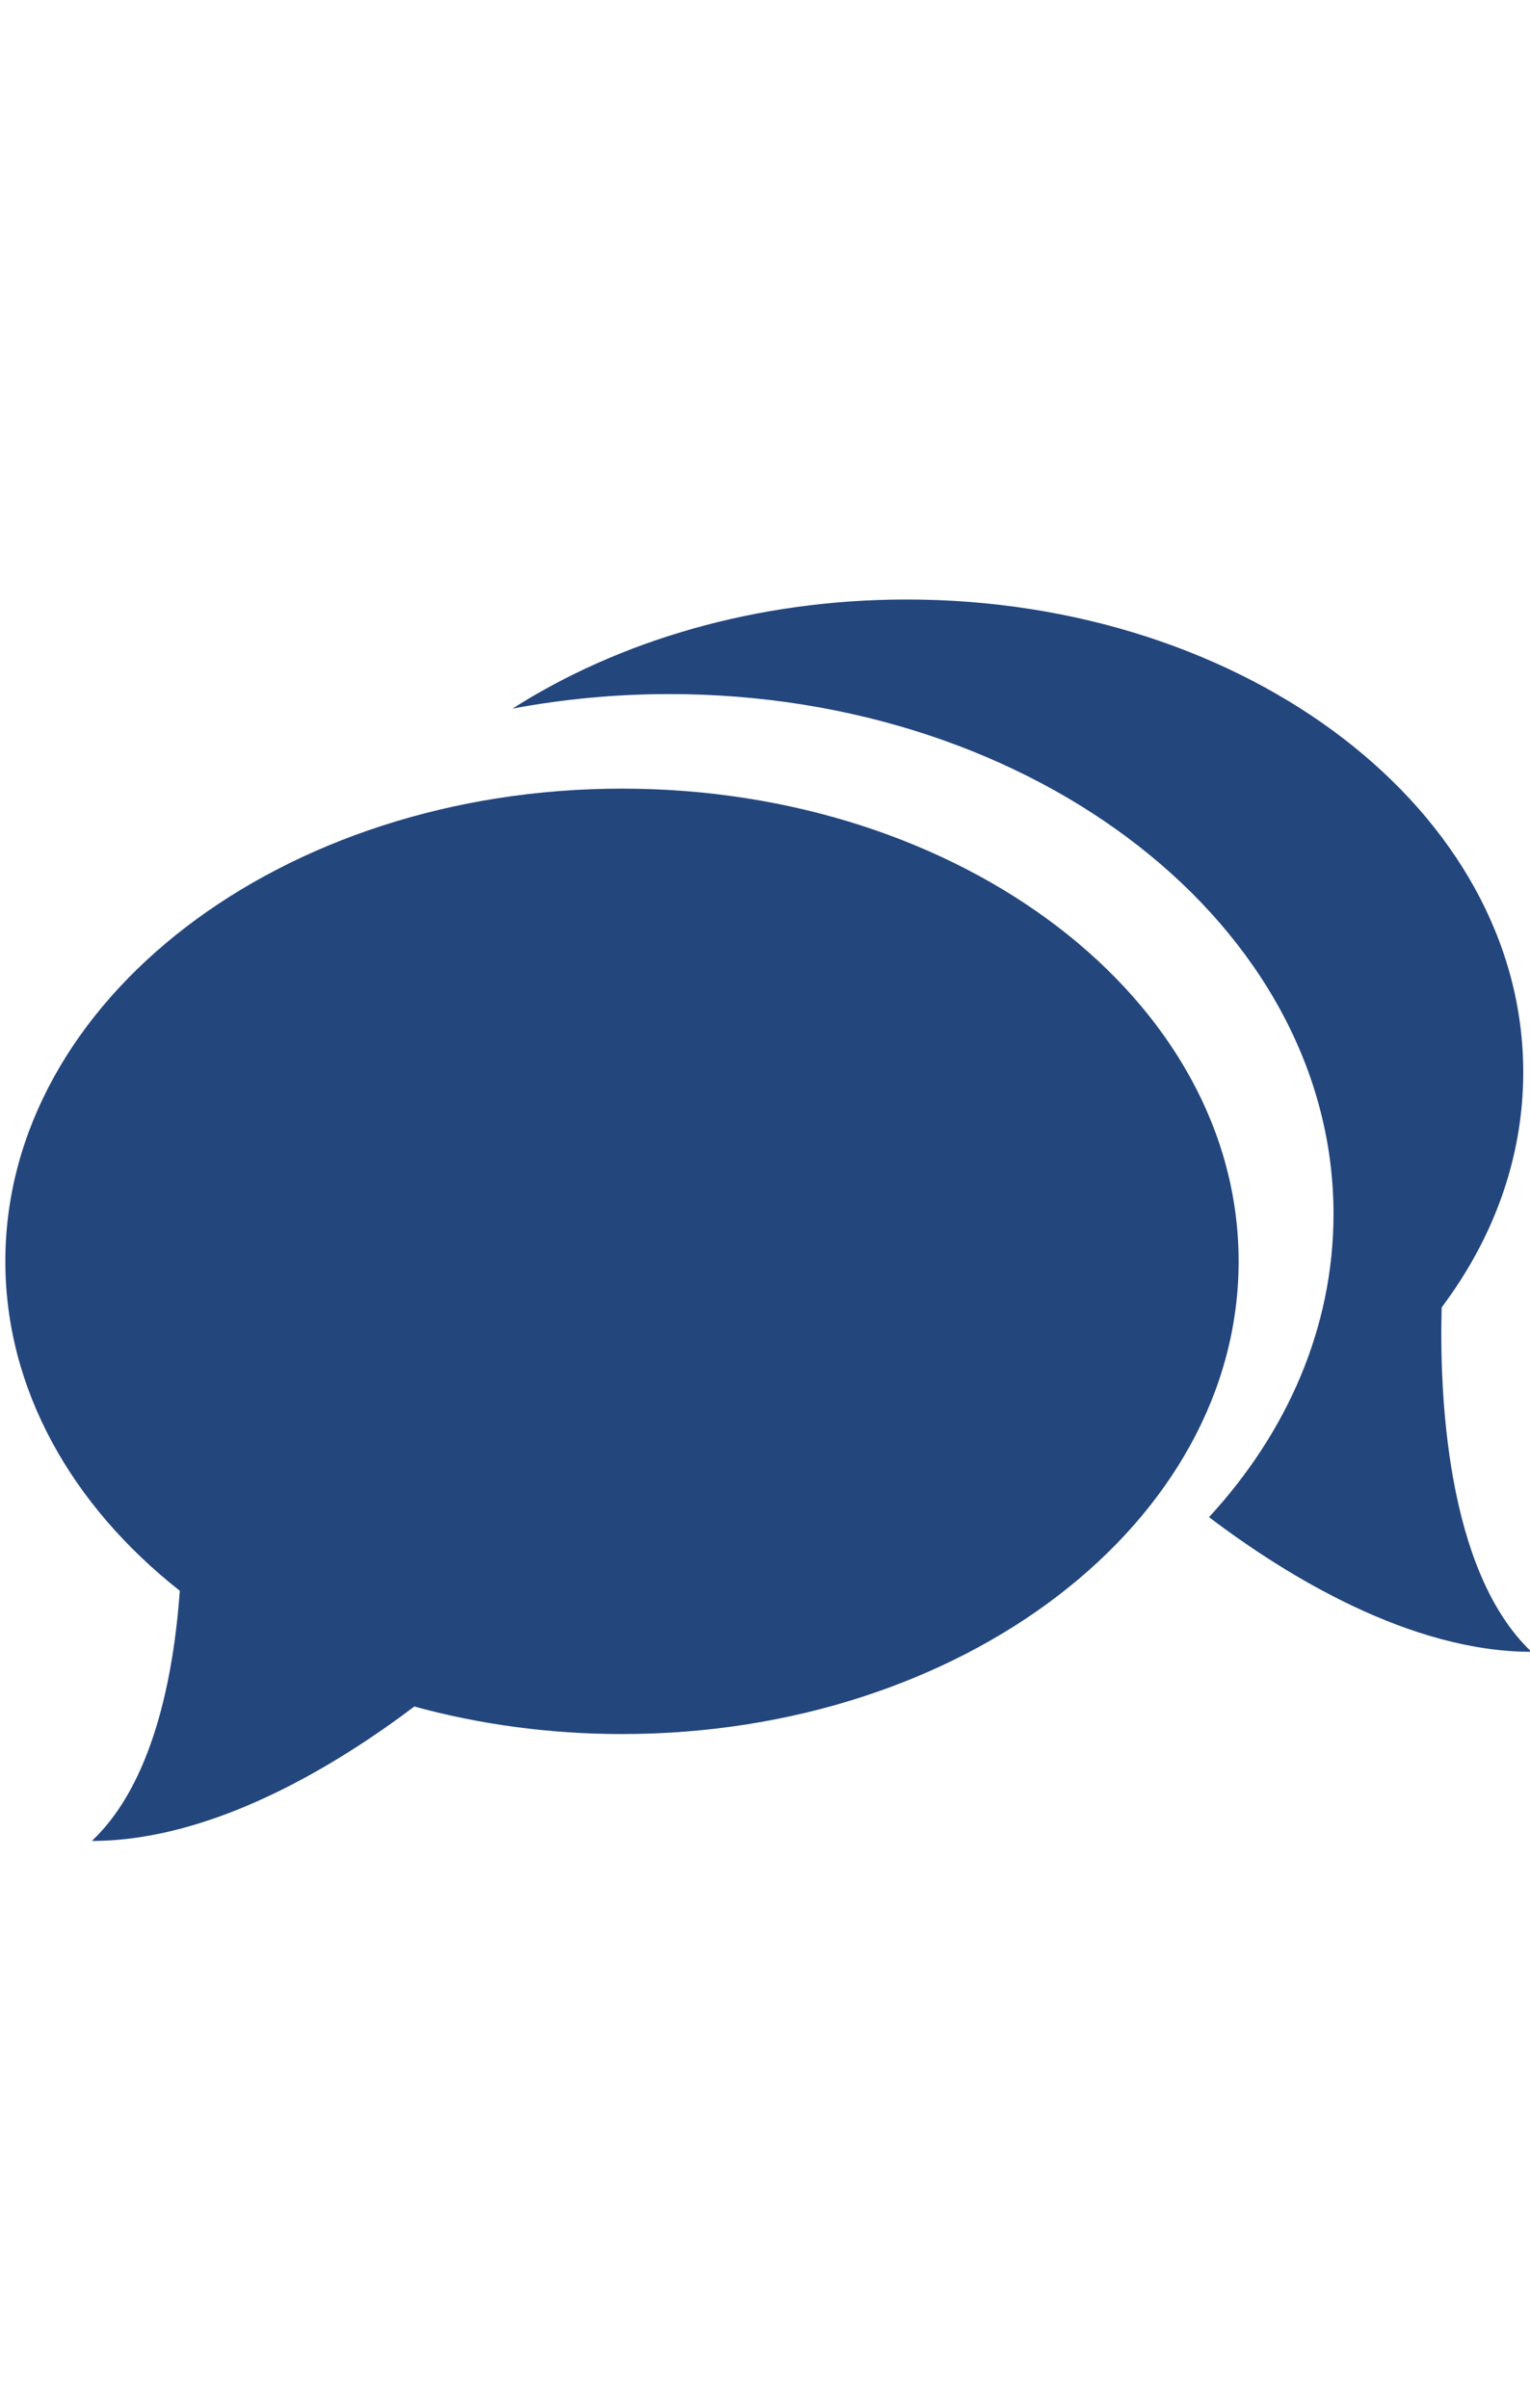
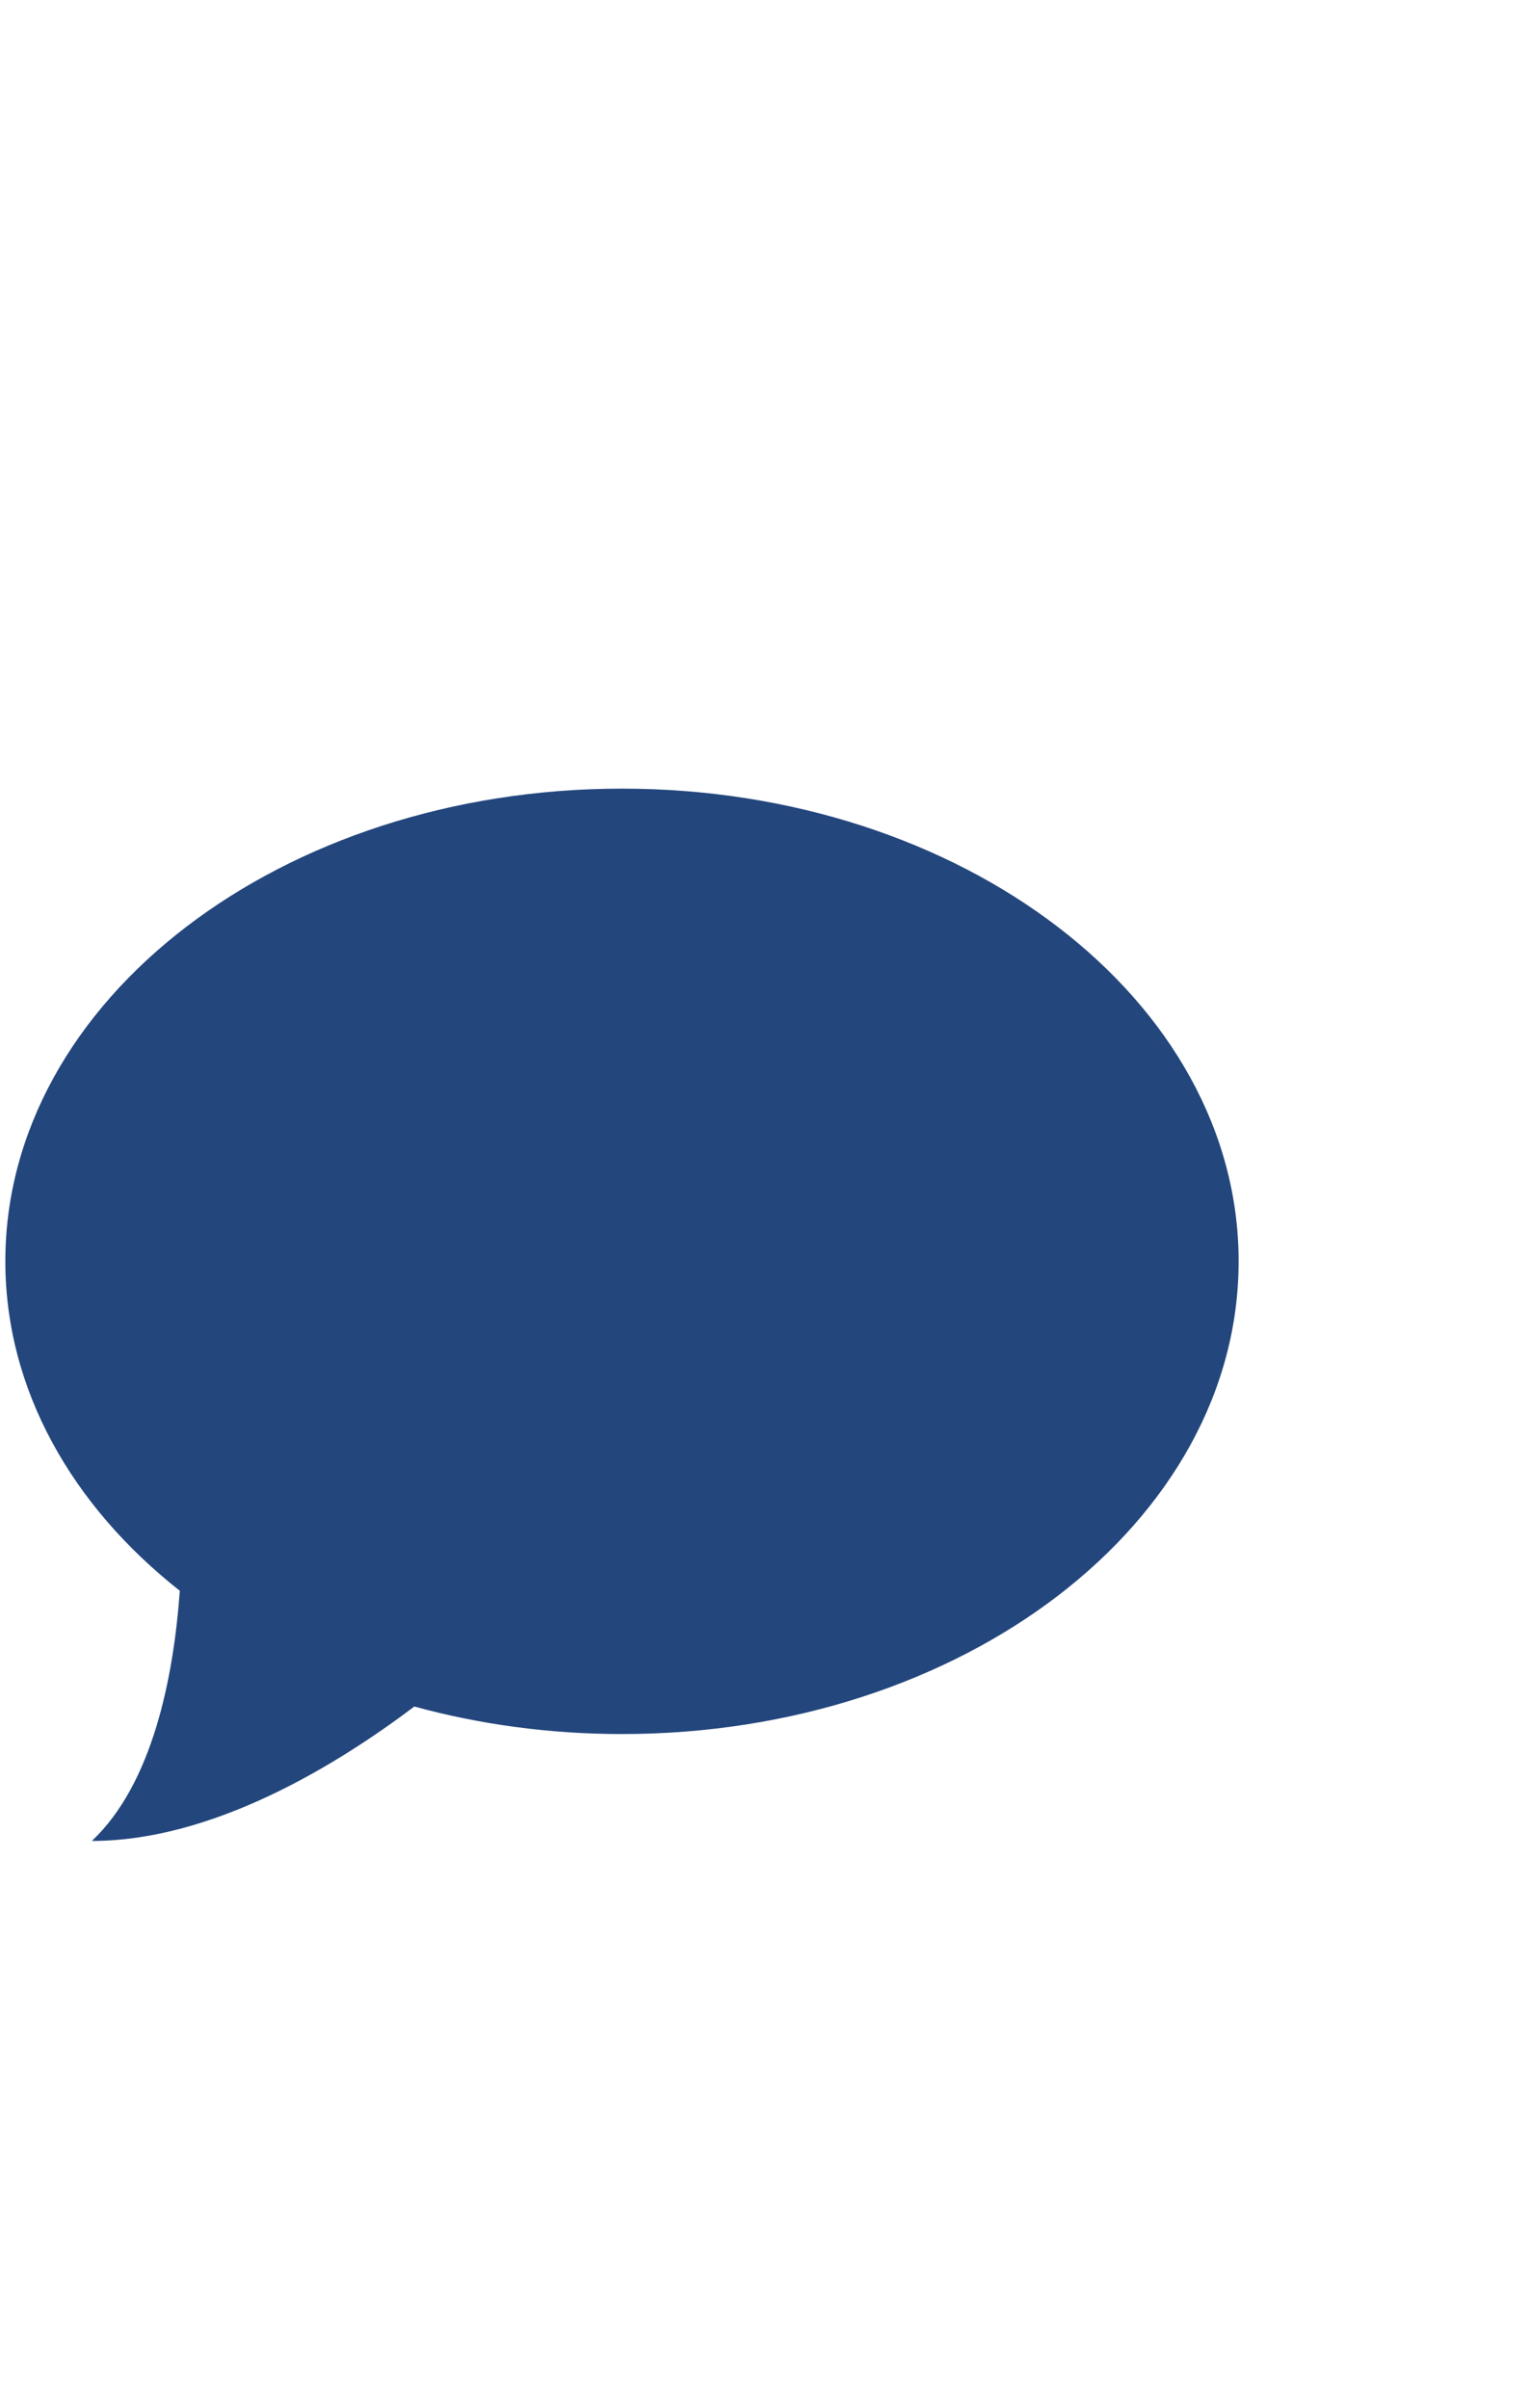
<svg xmlns="http://www.w3.org/2000/svg" version="1.1" id="Layer_1" x="0px" y="0px" width="61px" height="96px" viewBox="0 0 61 96" enable-background="new 0 0 61 96" xml:space="preserve">
  <g>
    <g>
      <path fill="#23467D" d="M24.799,31.437c-13.579,0-24.586,8.434-24.586,18.842c0,5.104,2.651,9.743,6.956,13.134    c-0.25,3.459-1.086,7.691-3.506,9.972c4.818,0,9.743-3.008,12.856-5.358c2.587,0.708,5.371,1.097,8.28,1.097    c13.578,0,24.584-8.43,24.584-18.844C49.383,39.871,38.377,31.437,24.799,31.437z" />
-       <path fill="#23467D" d="M57.479,52.115c2.069-2.755,3.252-5.958,3.252-9.373c0-10.408-11.007-18.844-24.585-18.844    c-5.978,0-11.454,1.635-15.713,4.349c2.004-0.376,4.101-0.579,6.256-0.579c14.623,0,26.477,9.281,26.477,20.727    c0,4.51-1.837,8.689-4.963,12.083c3.104,2.354,8.037,5.368,12.856,5.368C57.633,62.606,57.387,55.424,57.479,52.115z" />
    </g>
  </g>
</svg>